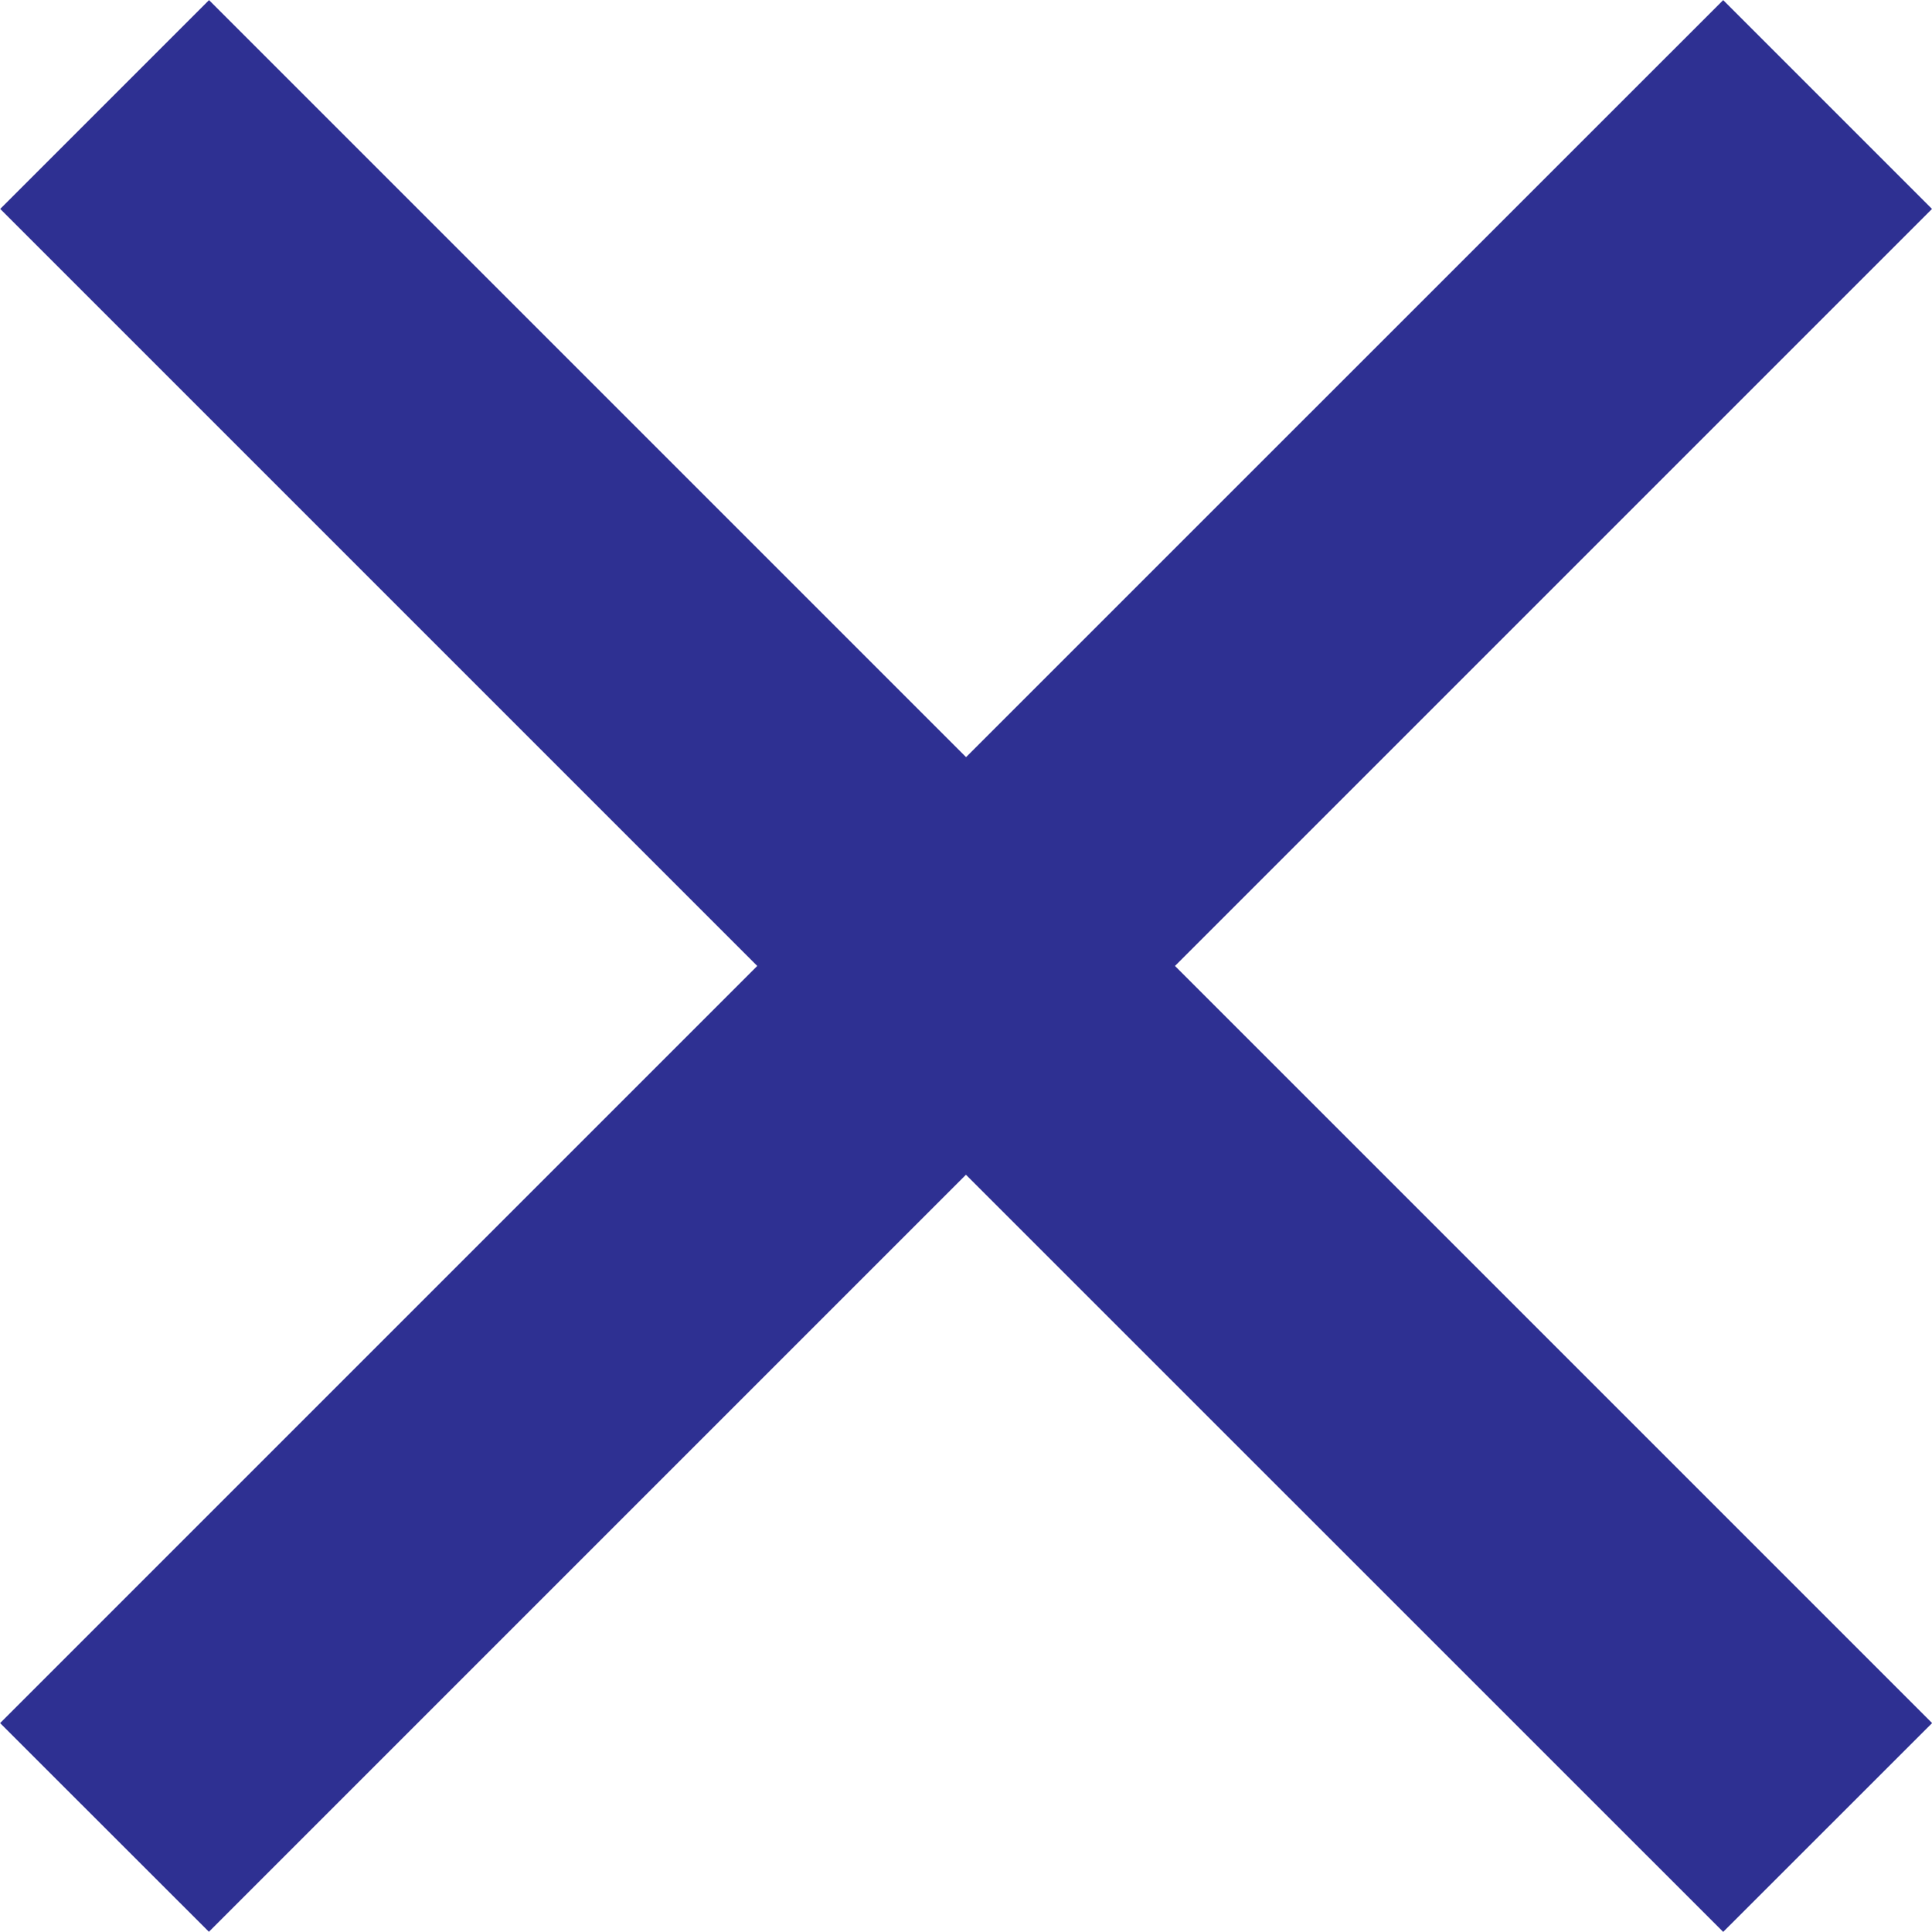
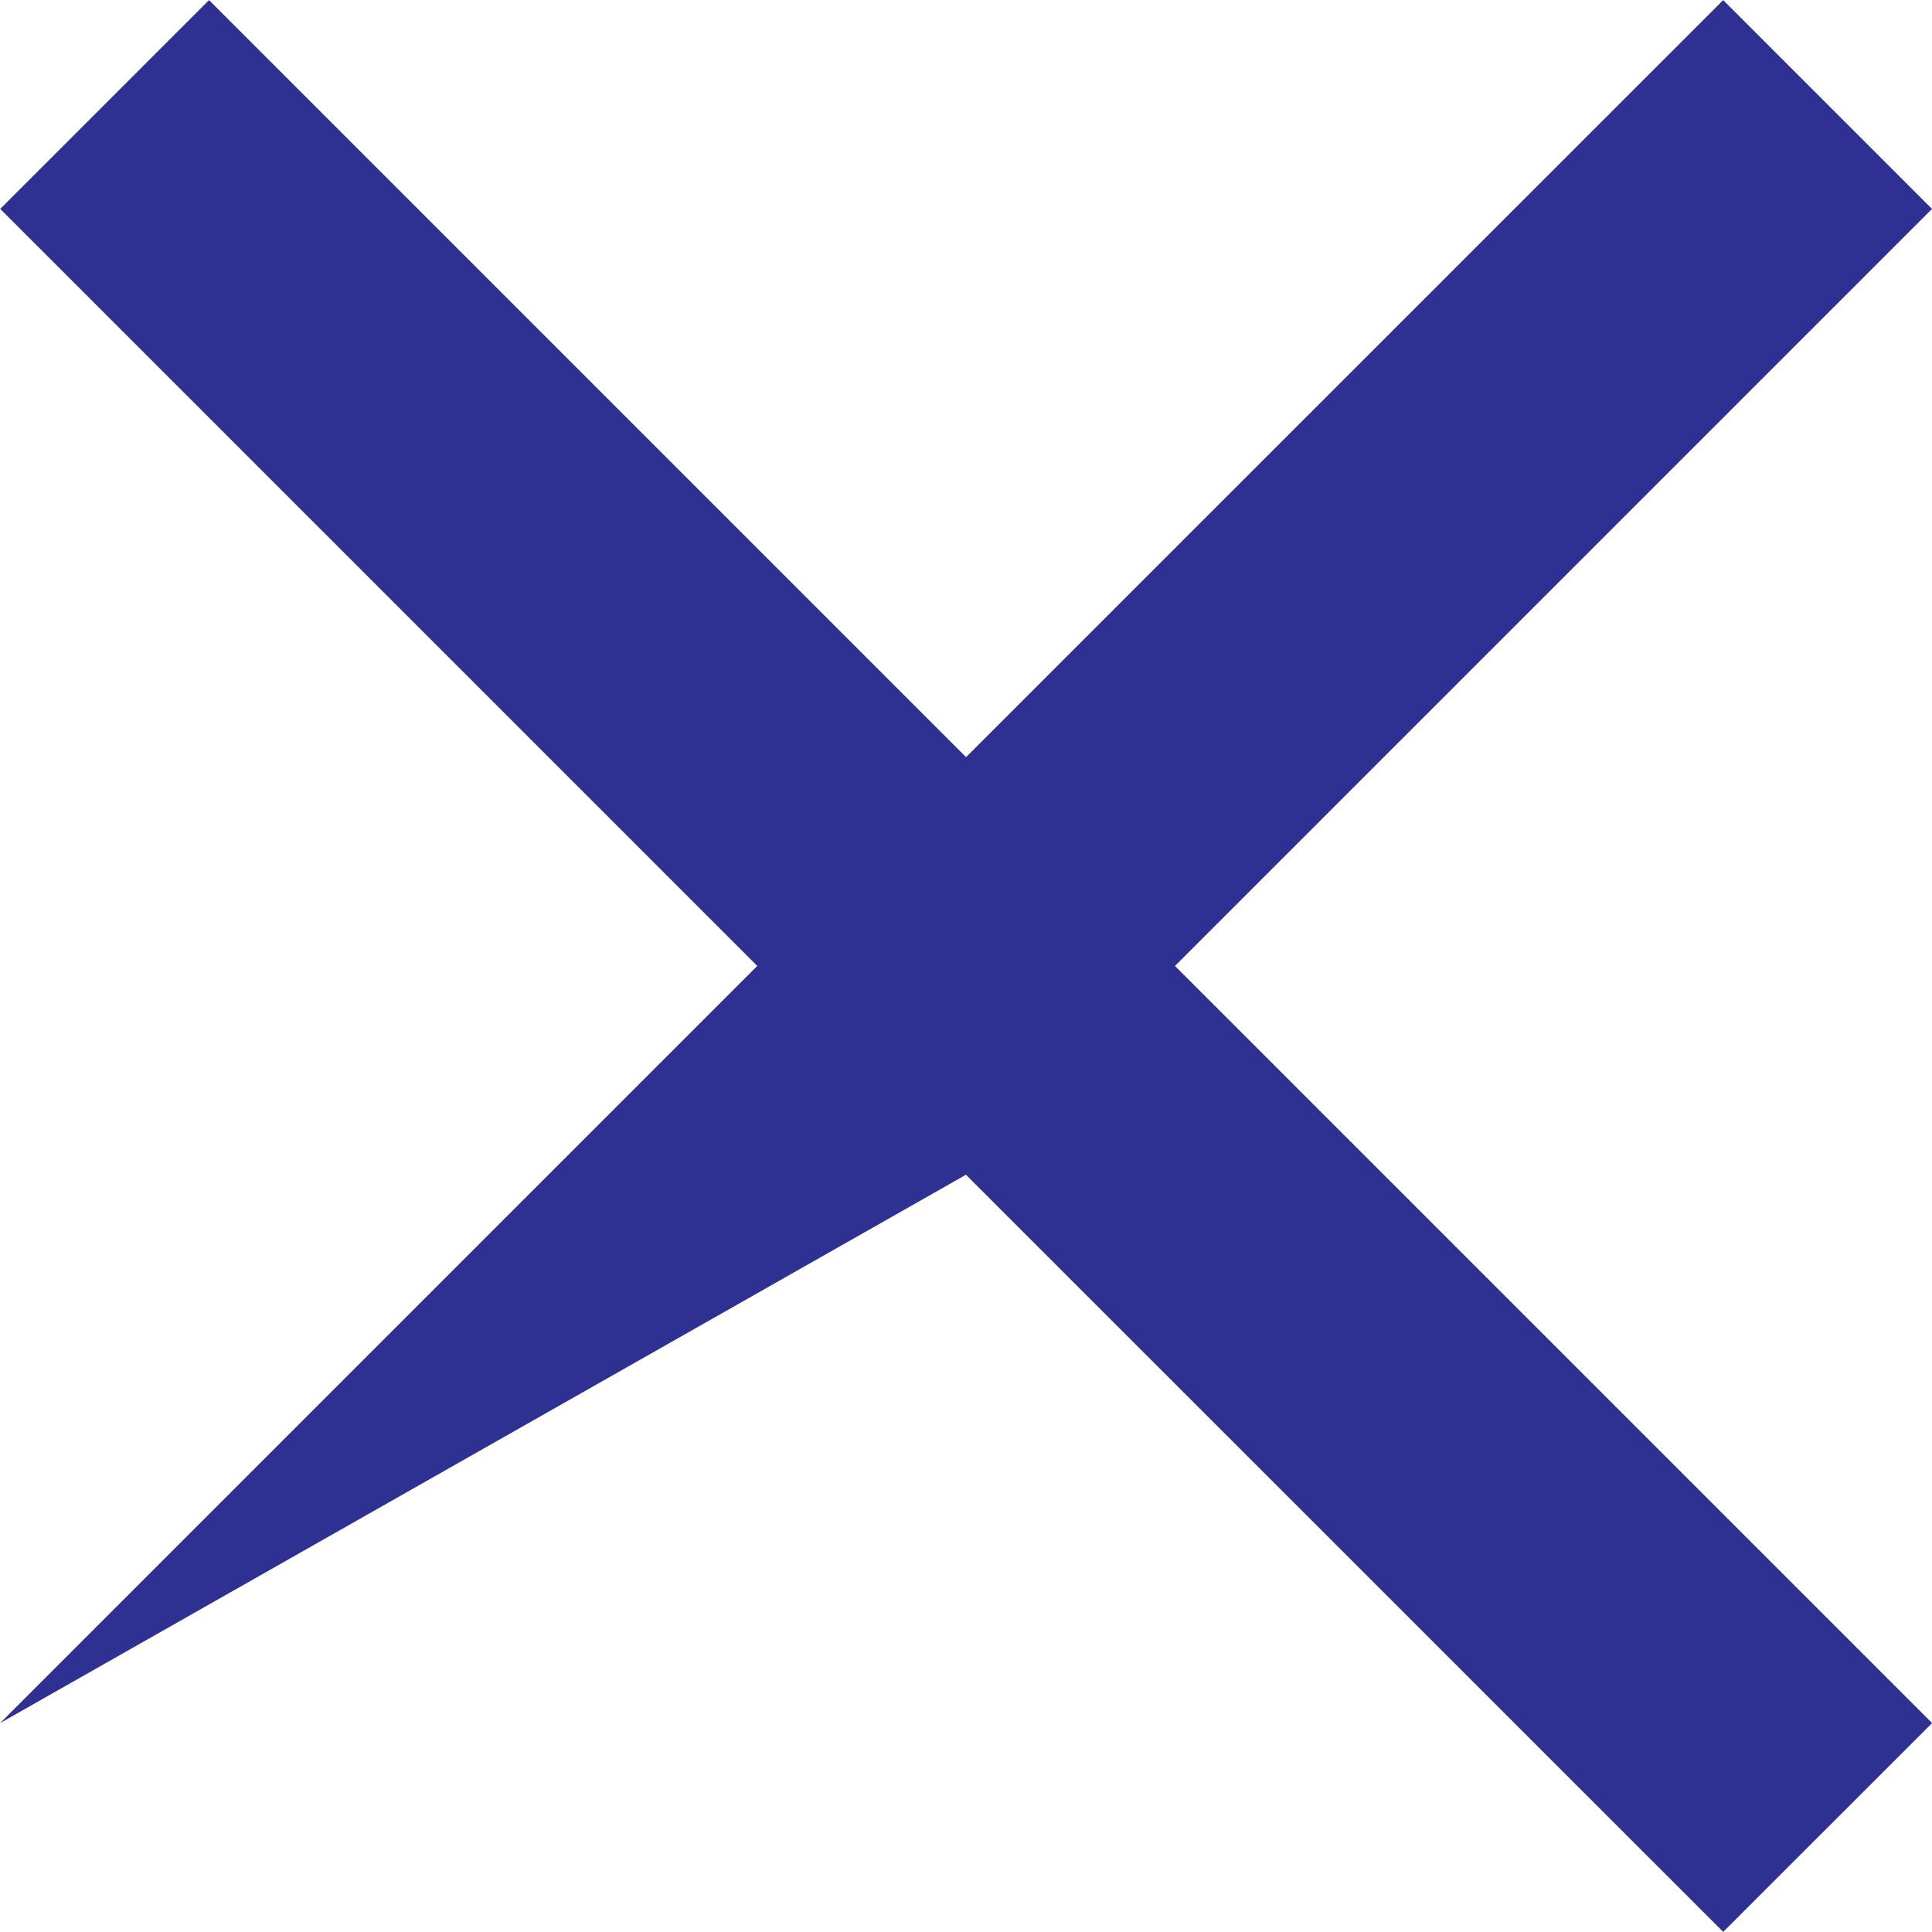
<svg xmlns="http://www.w3.org/2000/svg" width="17.839" height="17.838" viewBox="0 0 17.839 17.838">
-   <path id="Path_33" data-name="Path 33" d="M2625.918,2234.847l-6.99,6.99L2617,2239.91l6.991-6.991-6.99-6.99,1.928-1.928,6.99,6.99,6.991-6.99,1.928,1.928-6.99,6.99,6.991,6.991-1.929,1.928Z" transform="translate(-2616.999 -2224)" fill="#2e3092" />
+   <path id="Path_33" data-name="Path 33" d="M2625.918,2234.847L2617,2239.91l6.991-6.991-6.99-6.99,1.928-1.928,6.99,6.99,6.991-6.99,1.928,1.928-6.99,6.99,6.991,6.991-1.929,1.928Z" transform="translate(-2616.999 -2224)" fill="#2e3092" />
</svg>